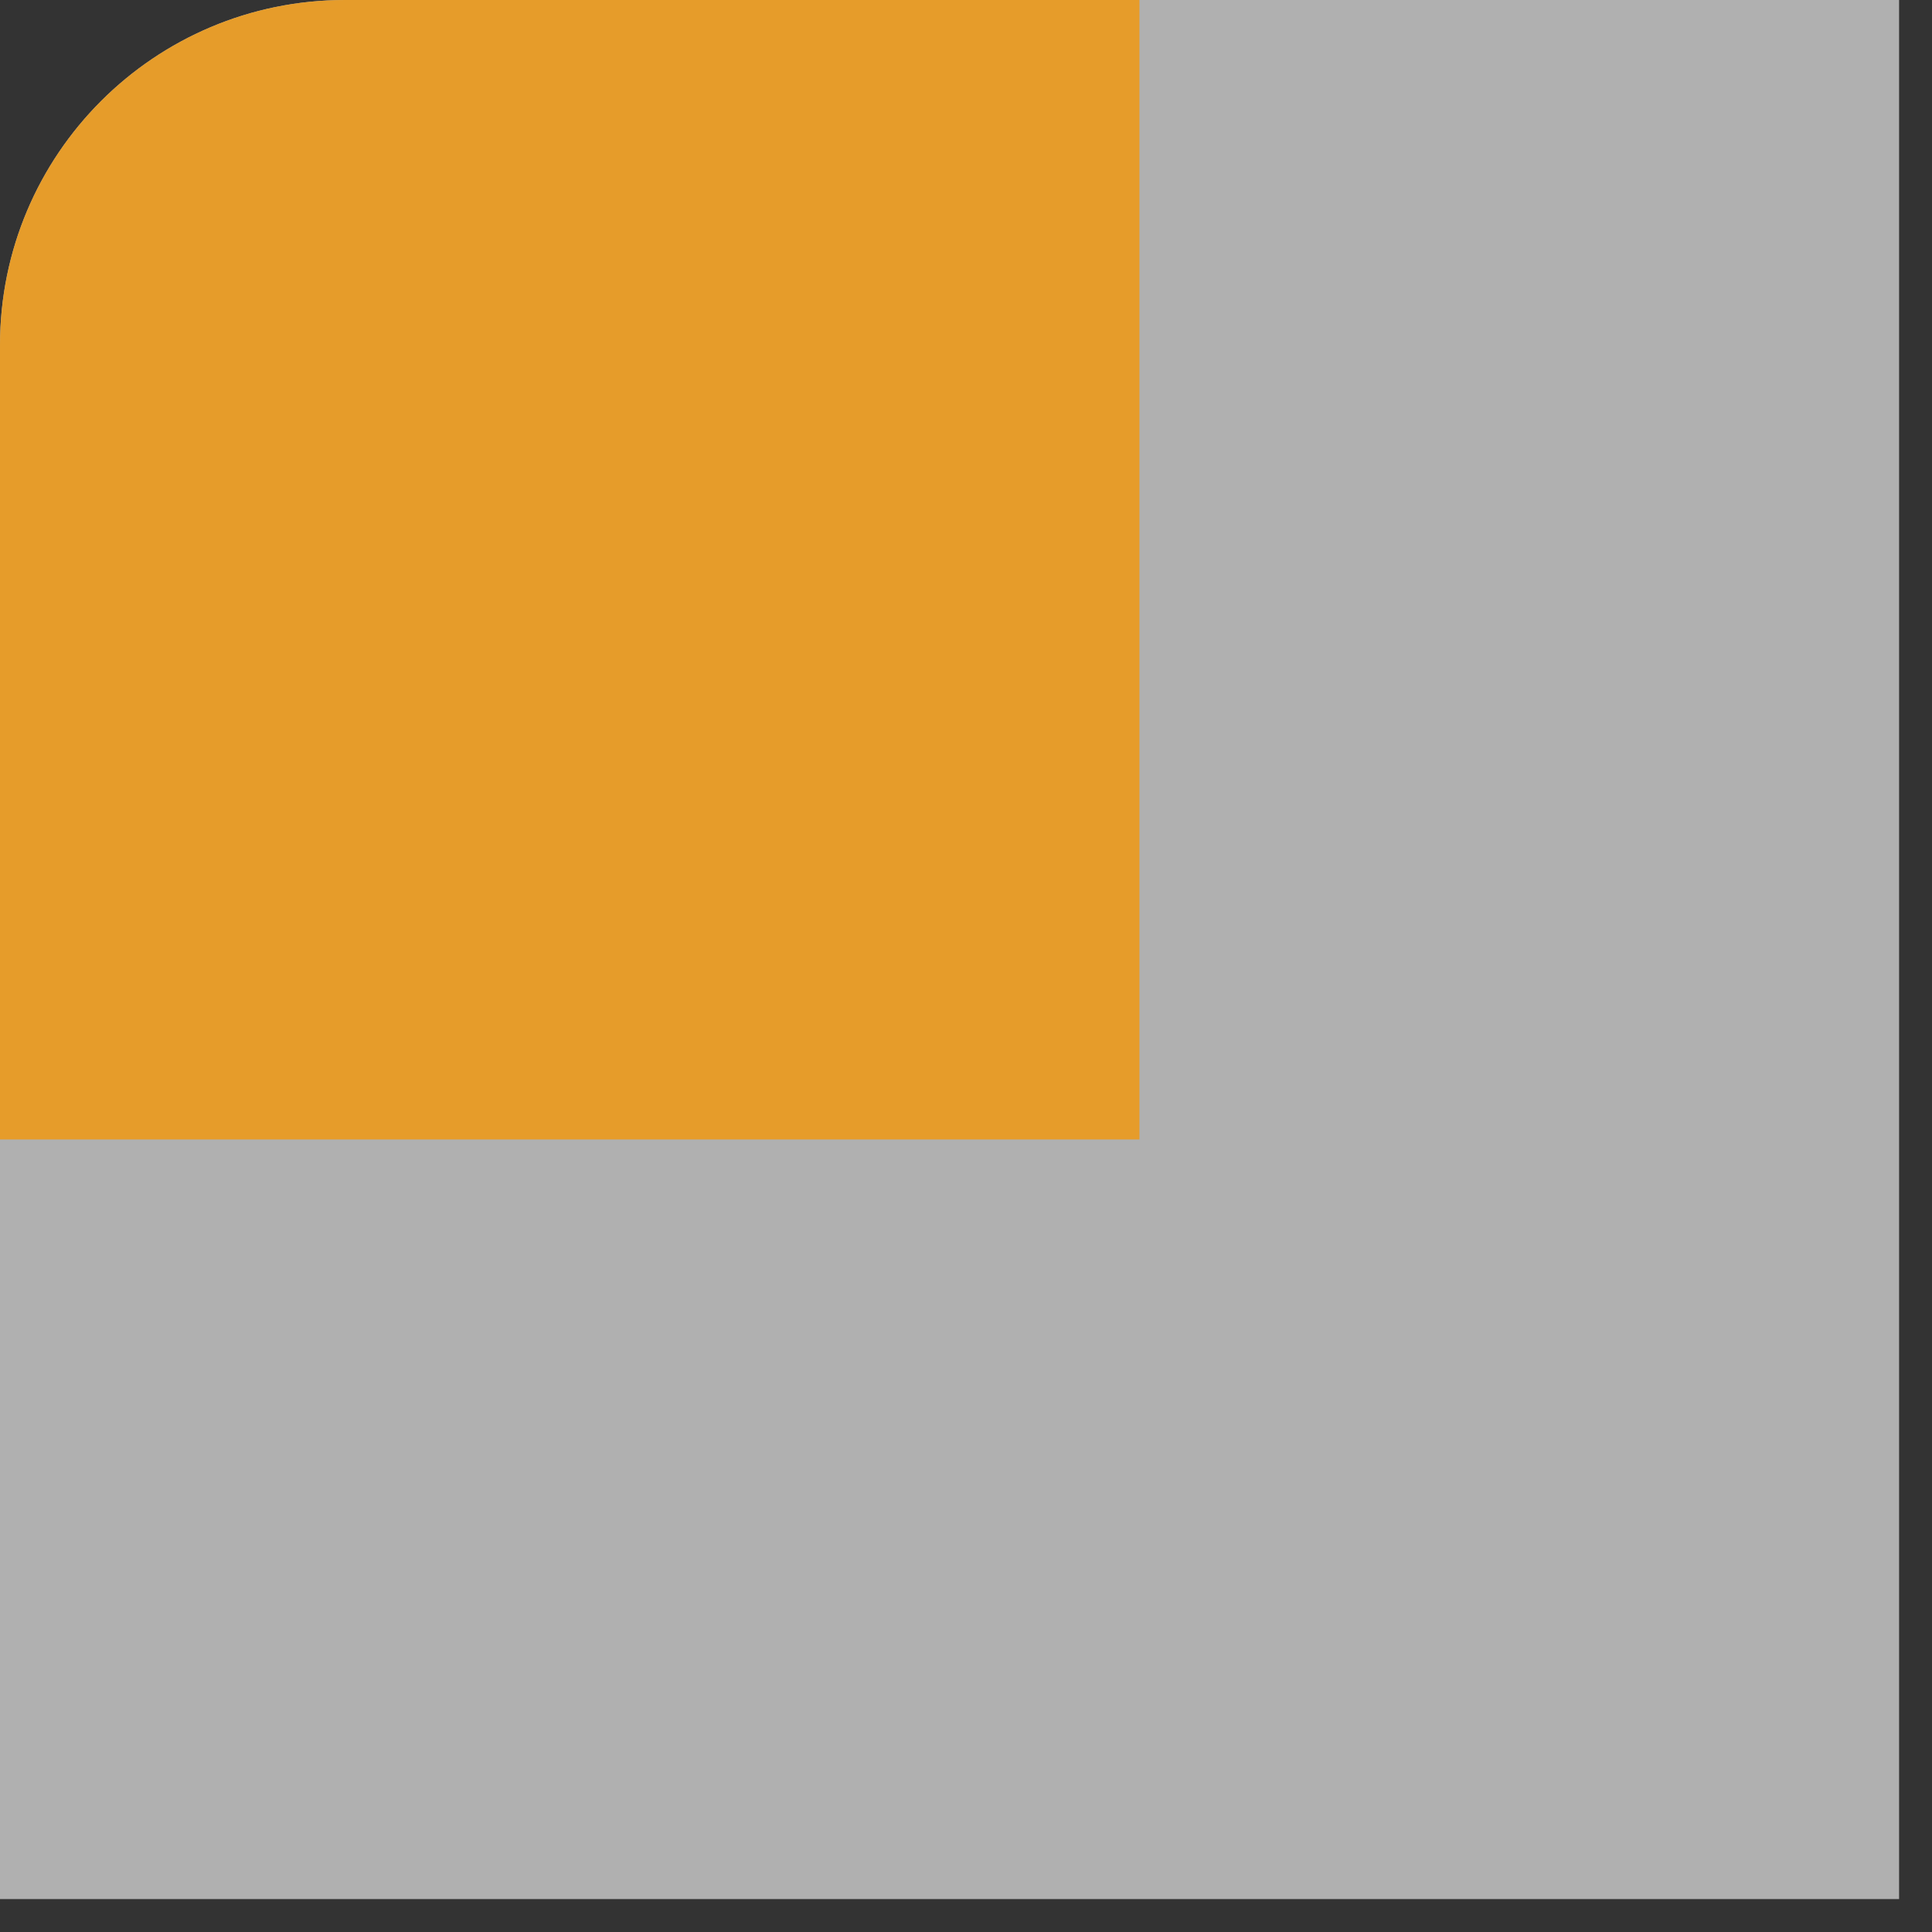
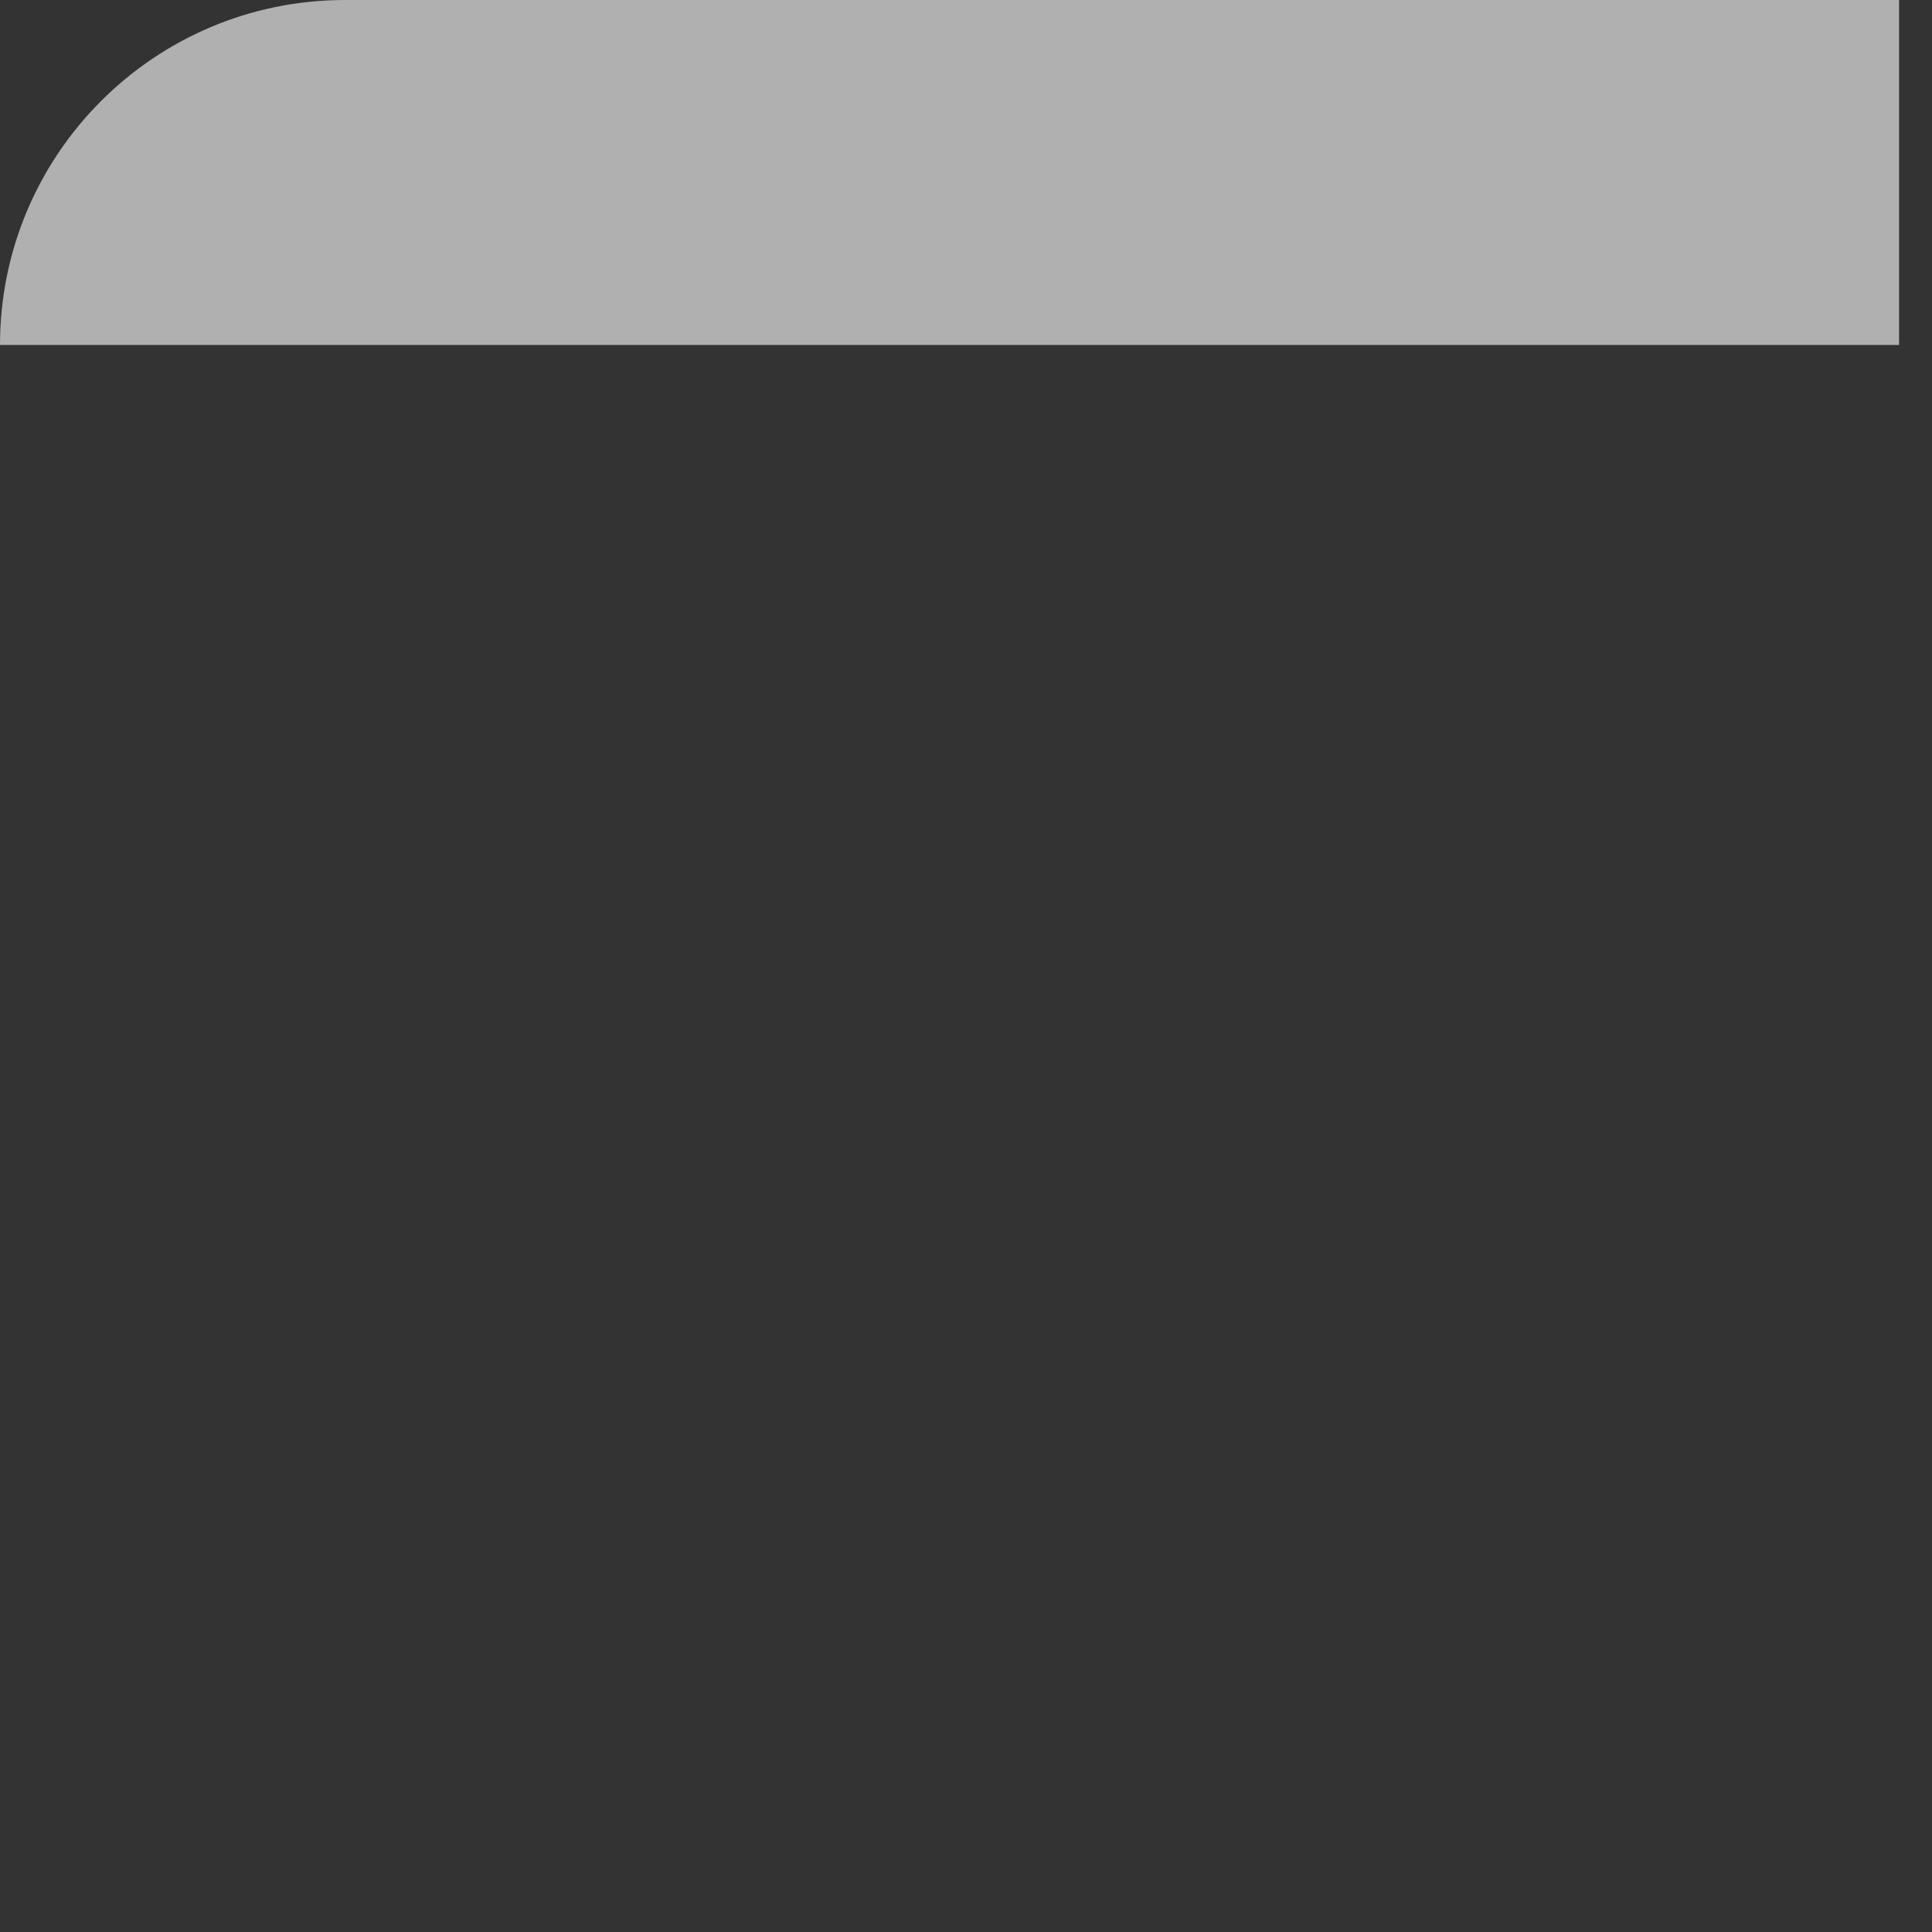
<svg xmlns="http://www.w3.org/2000/svg" width="56" height="56" viewBox="0 0 56 56" fill="none">
  <rect x="0" y="0" width="56" height="56" fill="#333333" stroke="none" />
-   <path d="M0 10C0 4.477 4.477 0 10 0H55.046V55.046H0V10Z" fill="white" fill-opacity="0.61" />
-   <path d="M0 10C0 4.477 4.477 0 10 0H33.028V33.028H0V10Z" fill="#E69C2A" />
+   <path d="M0 10C0 4.477 4.477 0 10 0H55.046V55.046V10Z" fill="white" fill-opacity="0.61" />
</svg>